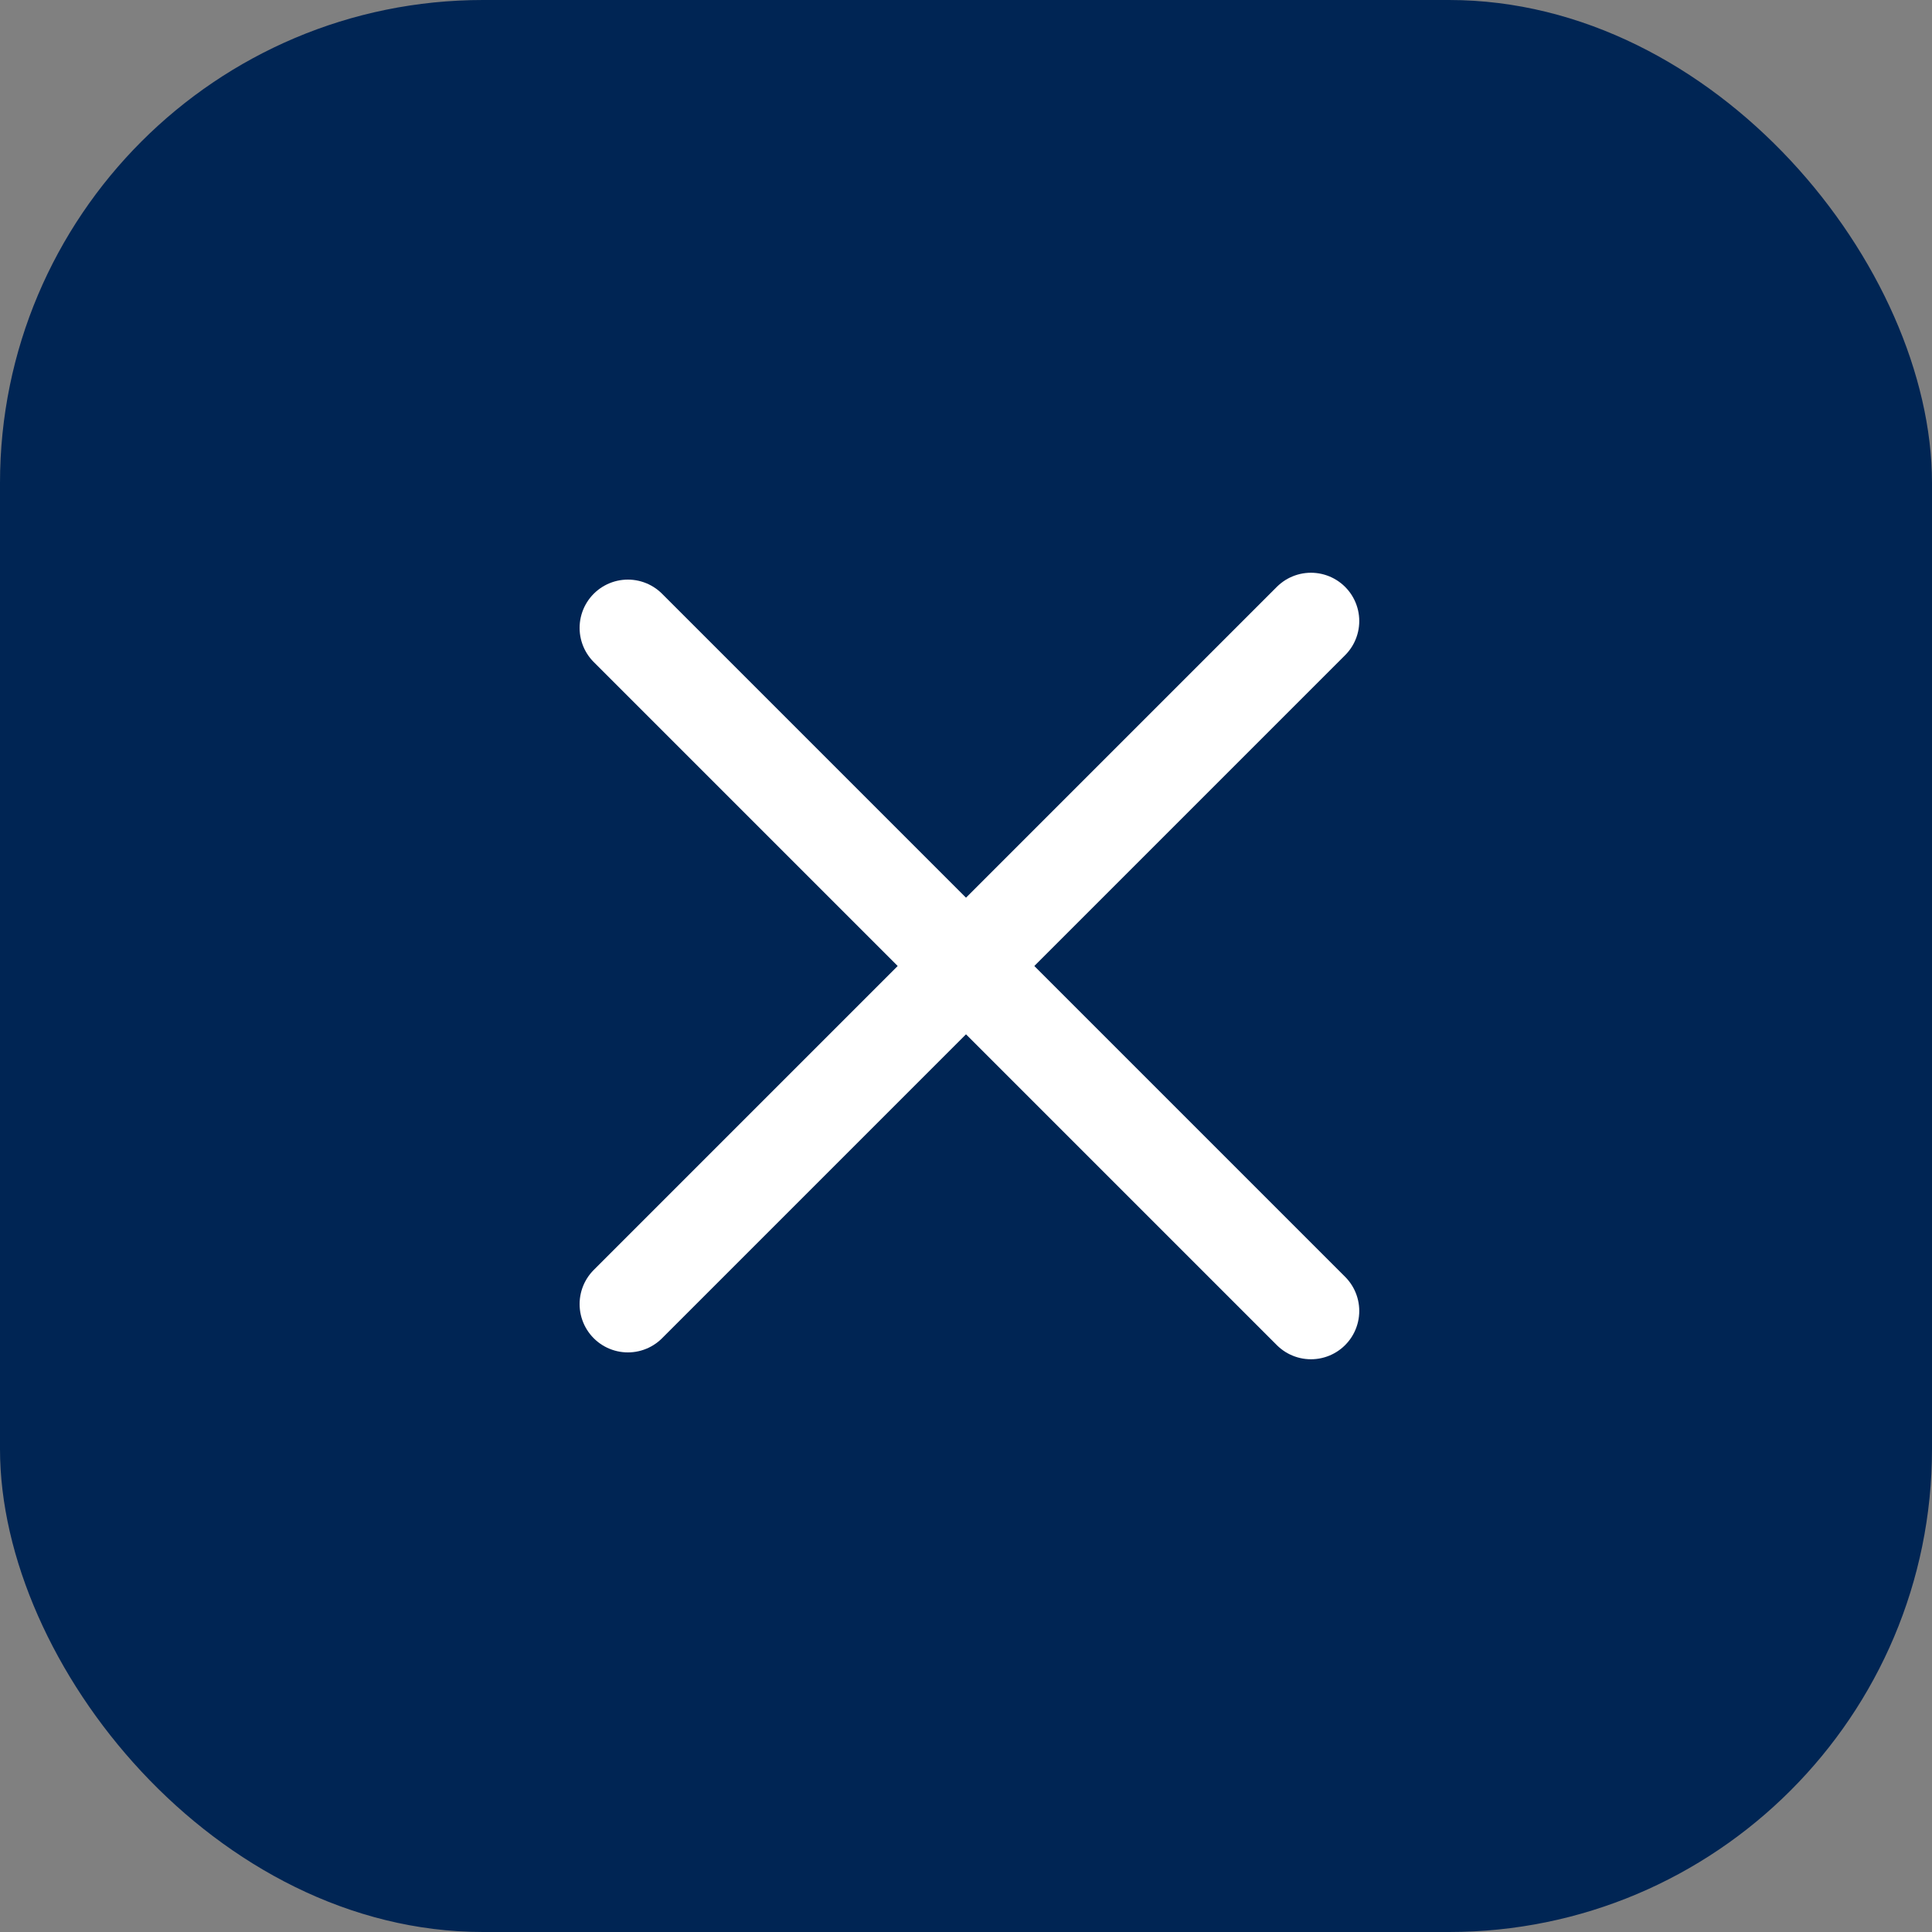
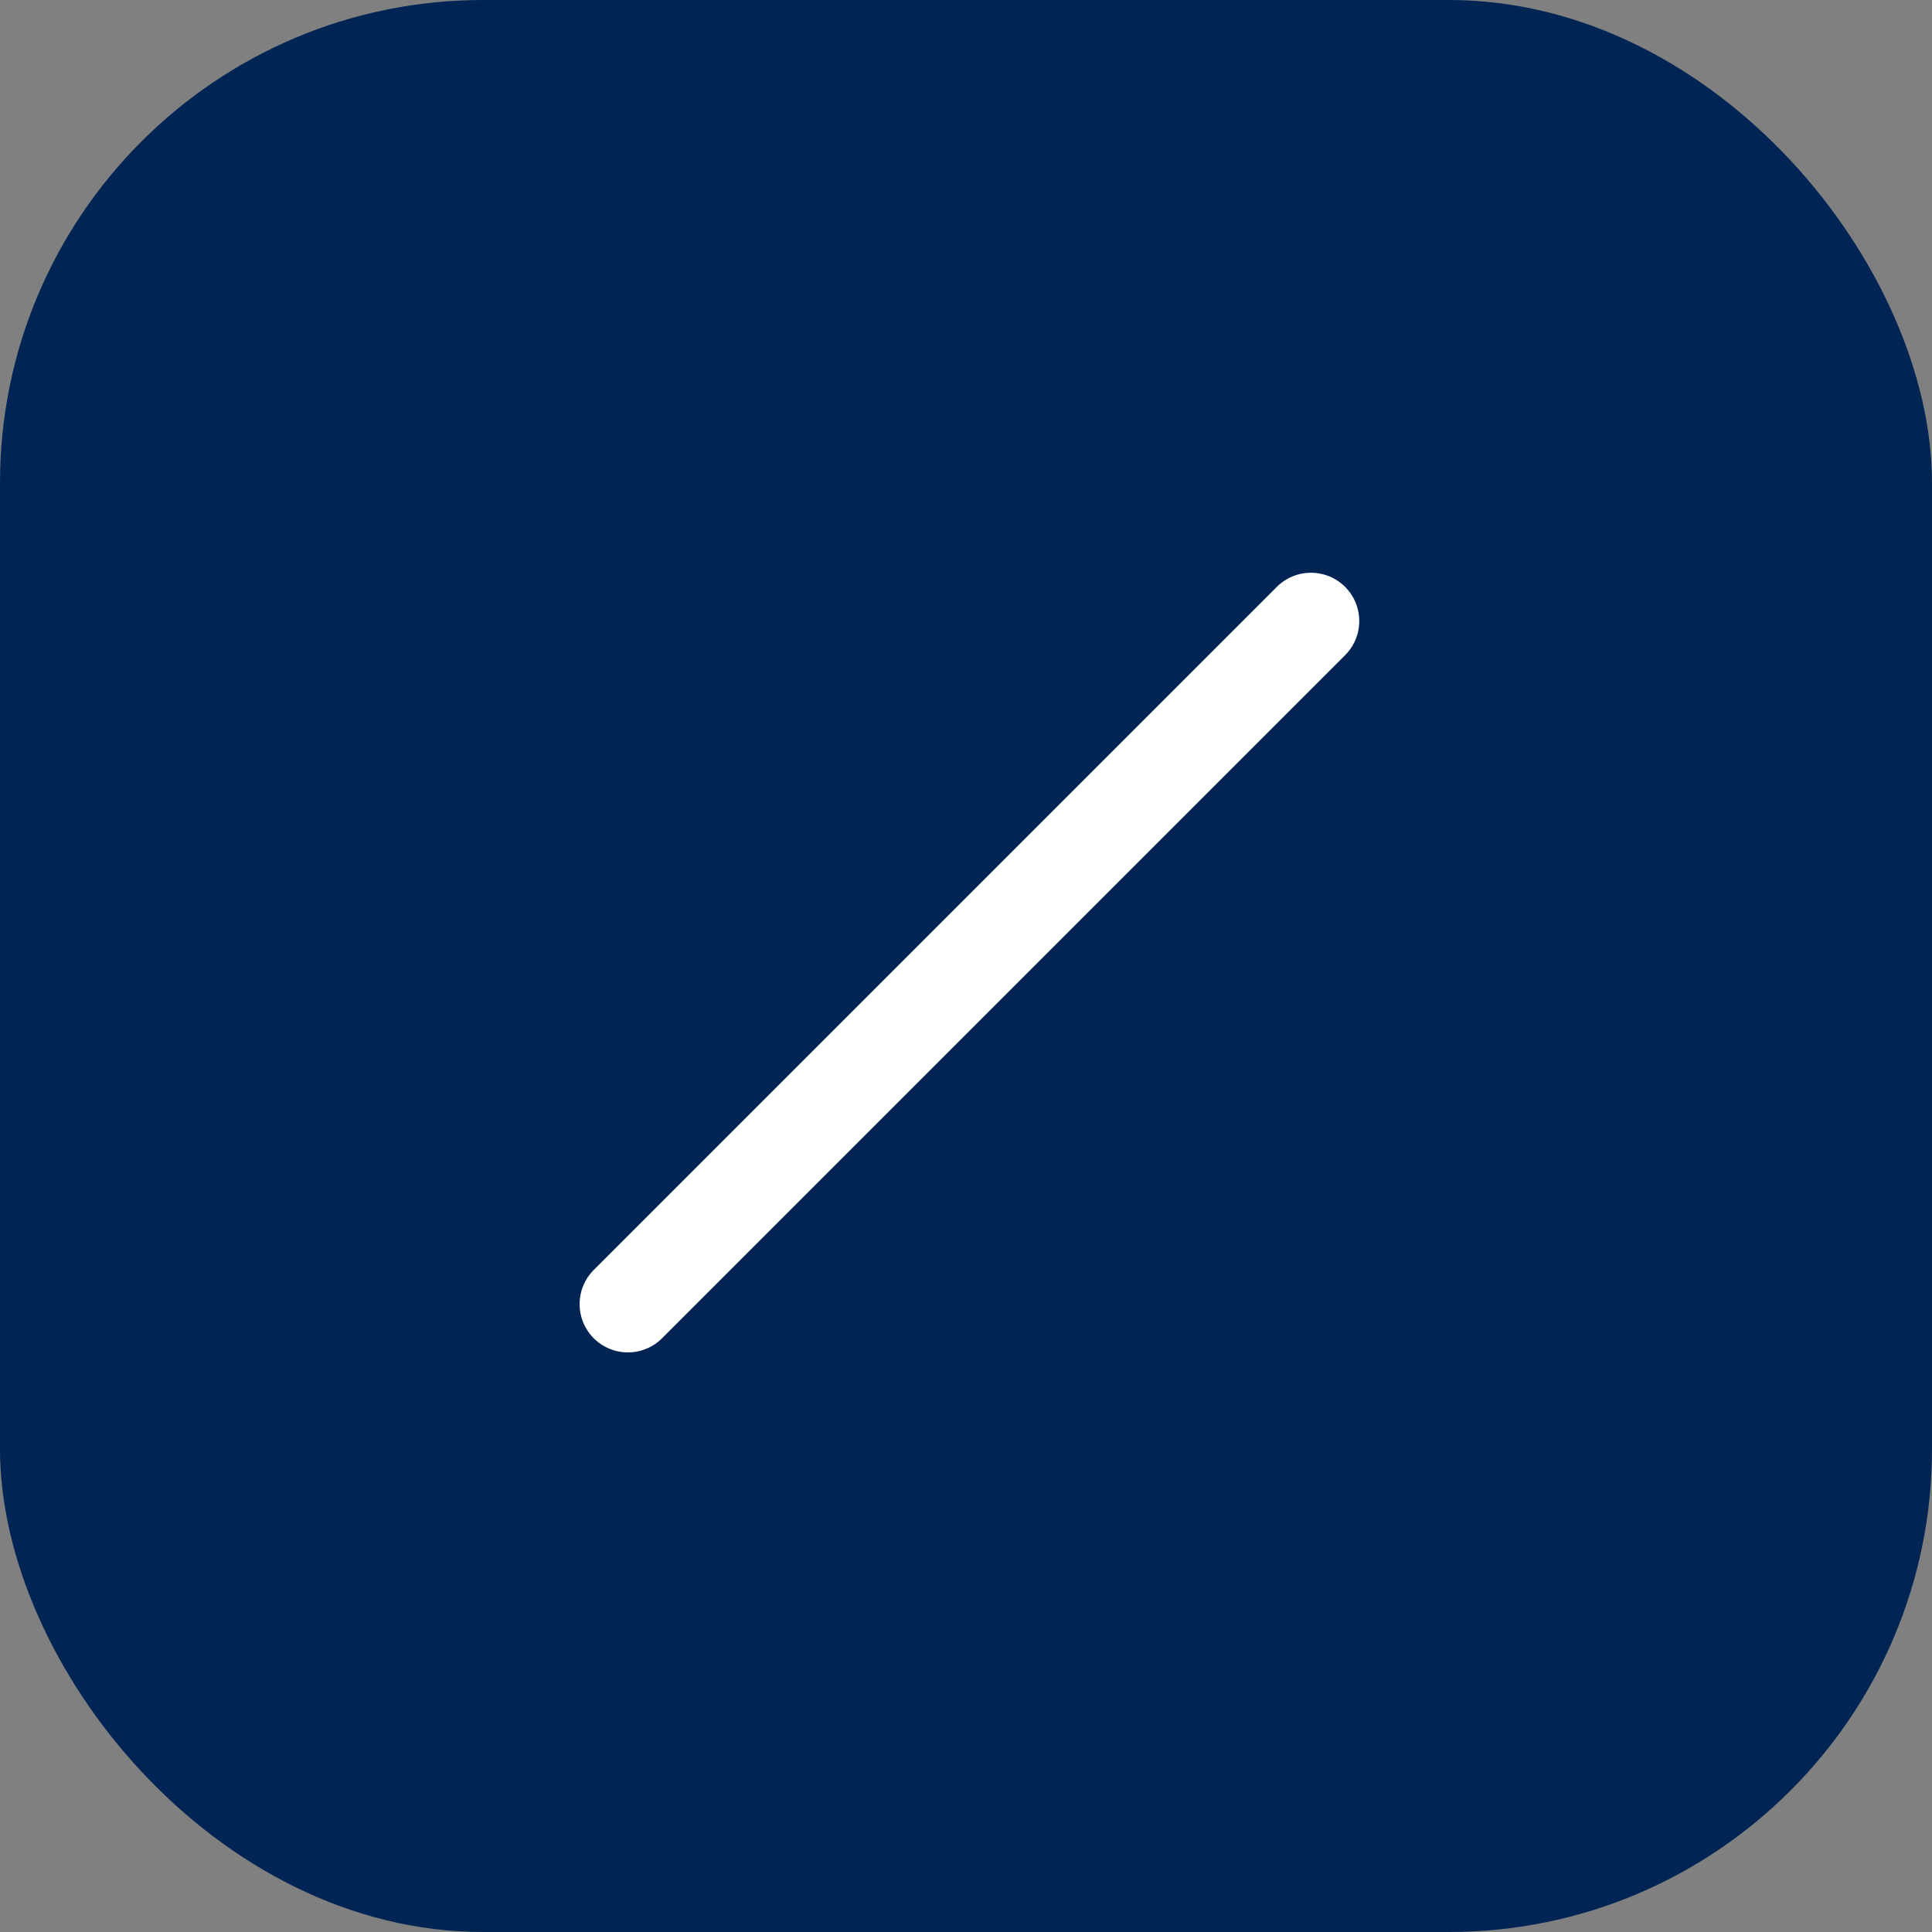
<svg xmlns="http://www.w3.org/2000/svg" width="40" height="40" viewBox="0 0 40 40" fill="none">
  <rect x="0" y="0" width="40" height="40" fill="#808080" stroke="none" />
  <rect width="40" height="40" rx="10" fill="#002554" />
-   <path d="M13 13L27.142 27.142" stroke="white" stroke-width="2" stroke-linecap="round" />
  <path d="M13 27L27.142 12.858" stroke="white" stroke-width="2" stroke-linecap="round" />
</svg>